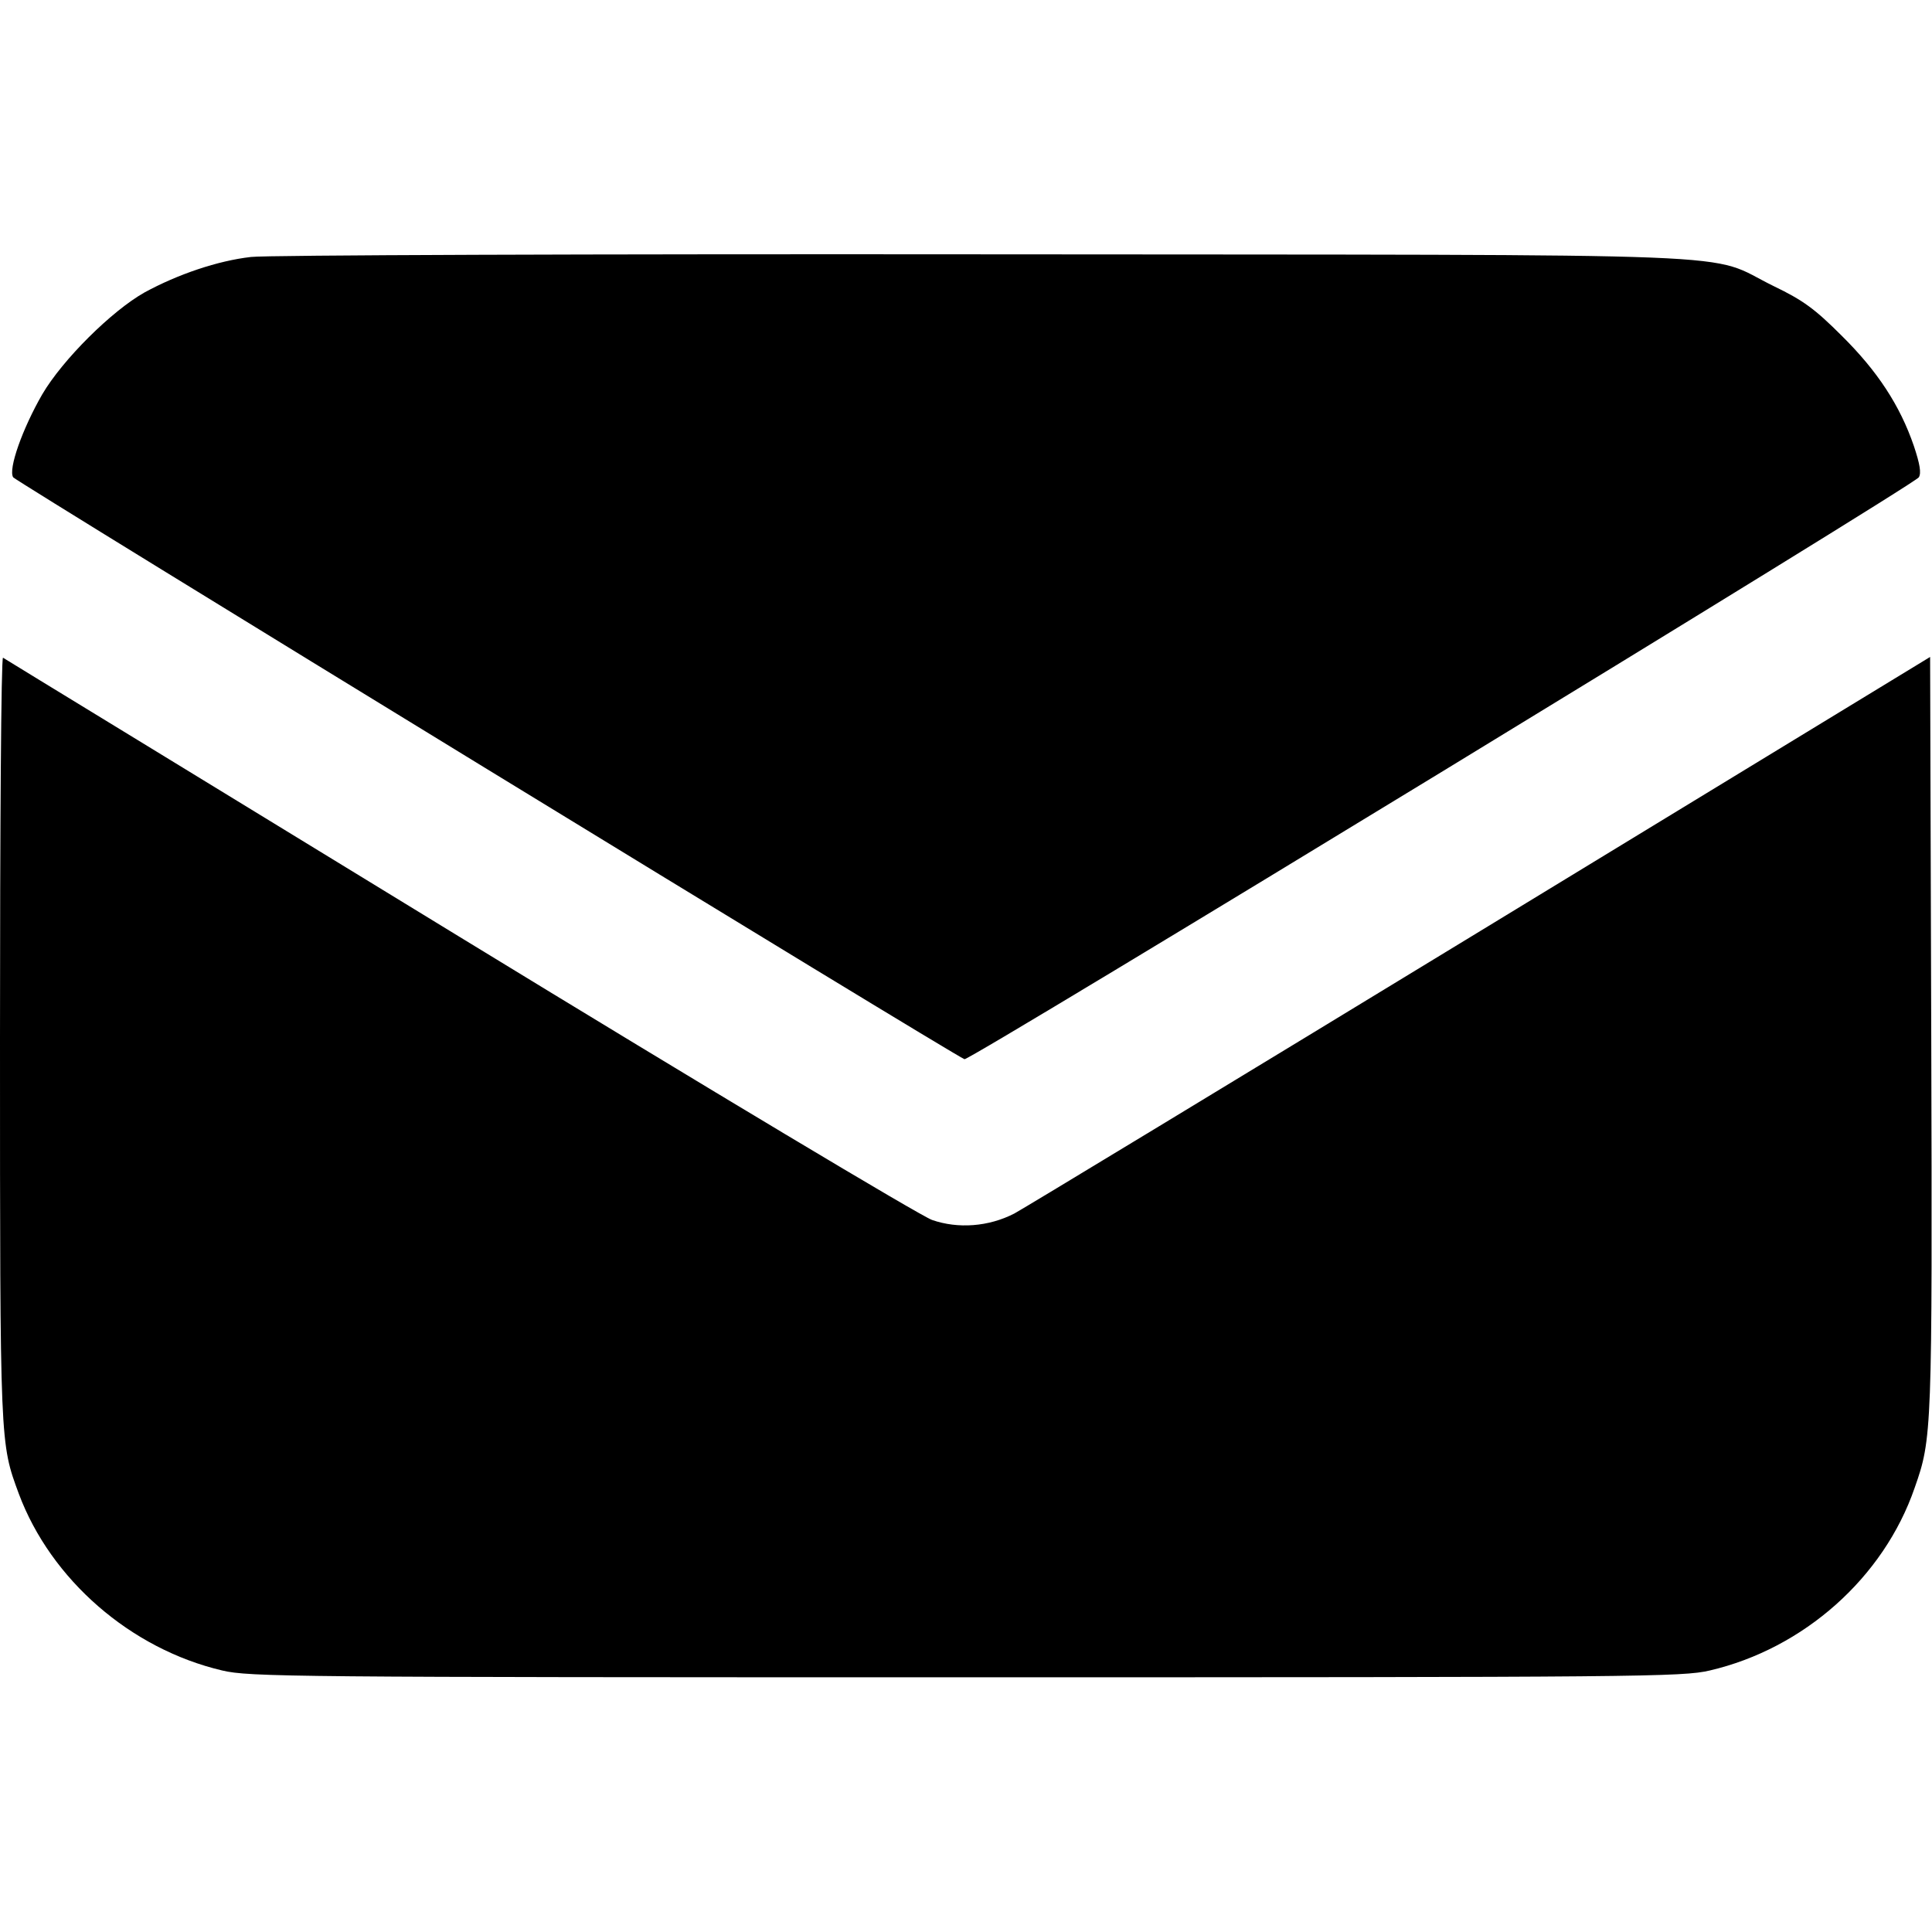
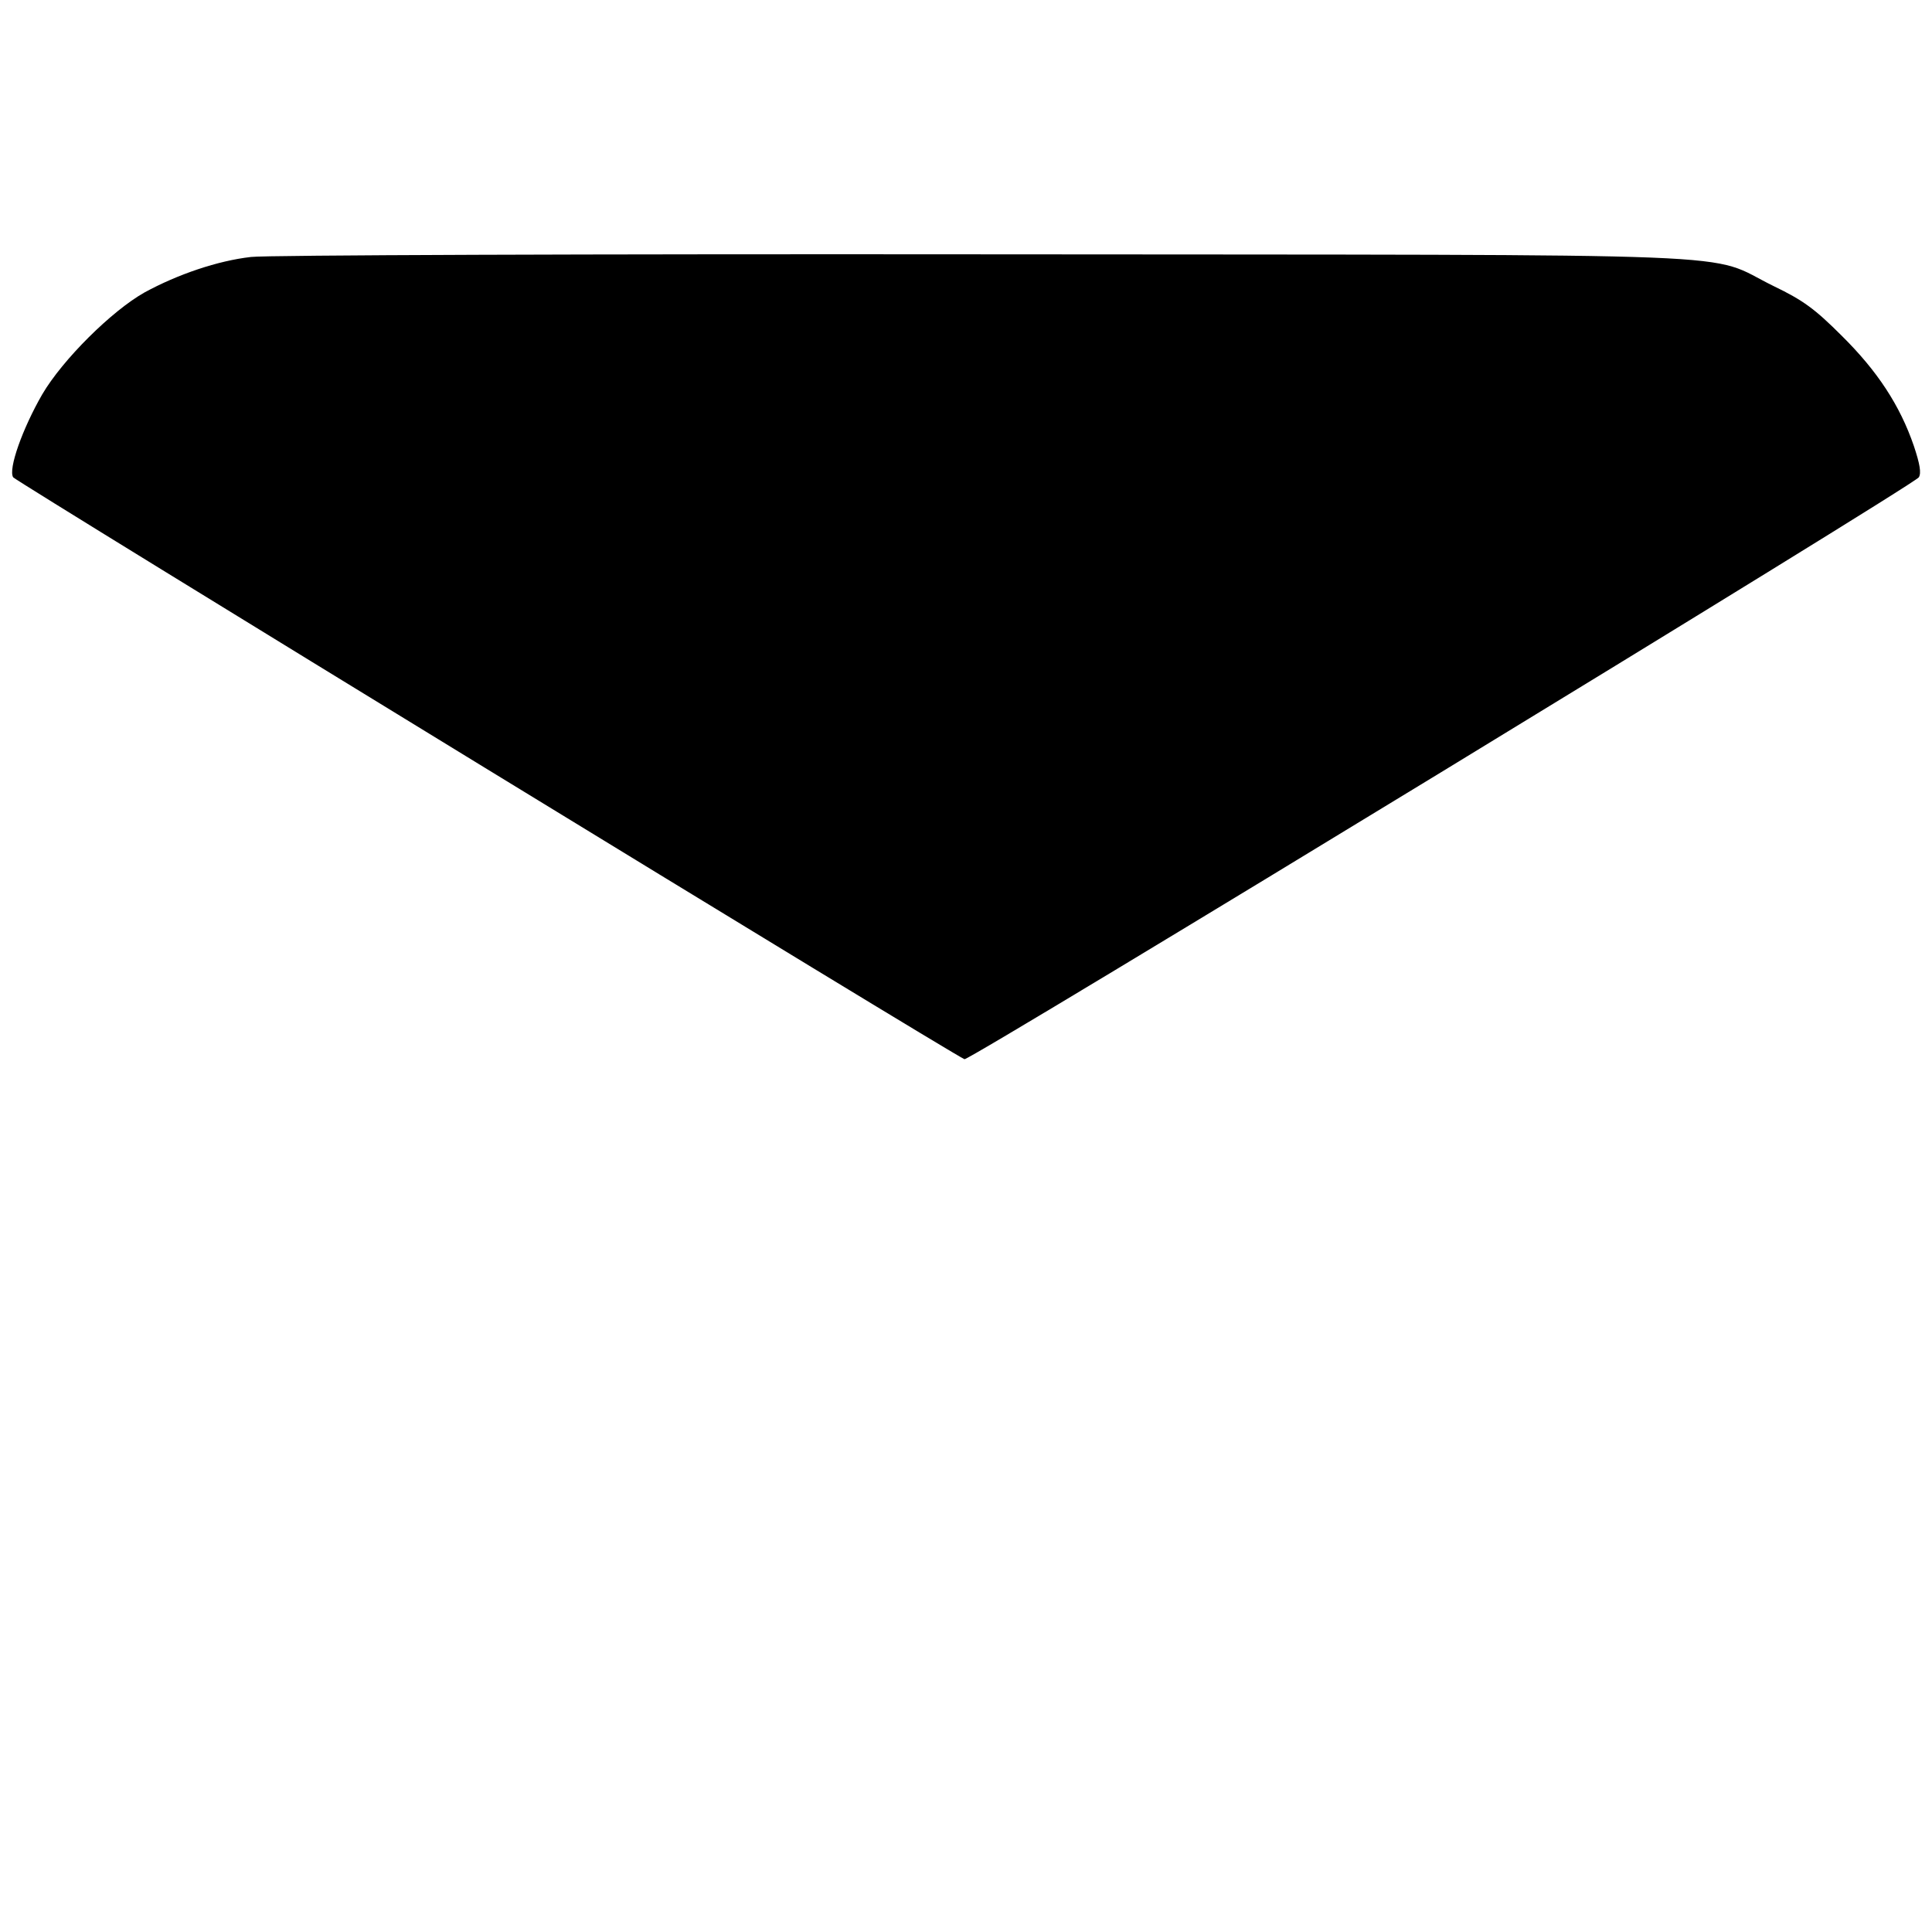
<svg xmlns="http://www.w3.org/2000/svg" version="1.0" width="512pt" height="512pt" viewBox="0 0 512 512" preserveAspectRatio="xMidYMid meet">
  <g transform="translate(0,512) scale(0.1,-0.1)" fill="#000000" stroke="none">
    <path d="M665 4439 c-88 -10 -194 -46 -282 -94 -87 -49 -217 -178 -271 -270 -52 -90 -91 -199 -77 -220 9 -12 2488 -1529 2521 -1542 13 -5 2514 1520 2529 1542 7 11 3 35 -13 83 -37 108 -97 199 -191 292 -71 71 -102 94 -181 132 -186 91 18 82 -2095 84 -1029 1 -1902 -2 -1940 -7z" />
-     <path d="M0 2368 c0 -1084 0 -1071 50 -1207 85 -227 296 -411 539 -468 72 -17 183 -18 1971 -18 1788 0 1899 1 1971 18 249 58 461 246 543 484 46 131 47 144 44 1200 l-3 1002 -1190 -725 c-655 -399 -1211 -736 -1237 -750 -68 -35 -149 -41 -218 -17 -31 11 -586 343 -1255 752 -660 404 -1203 735 -1207 738 -5 2 -8 -452 -8 -1009z" />
  </g>
</svg>